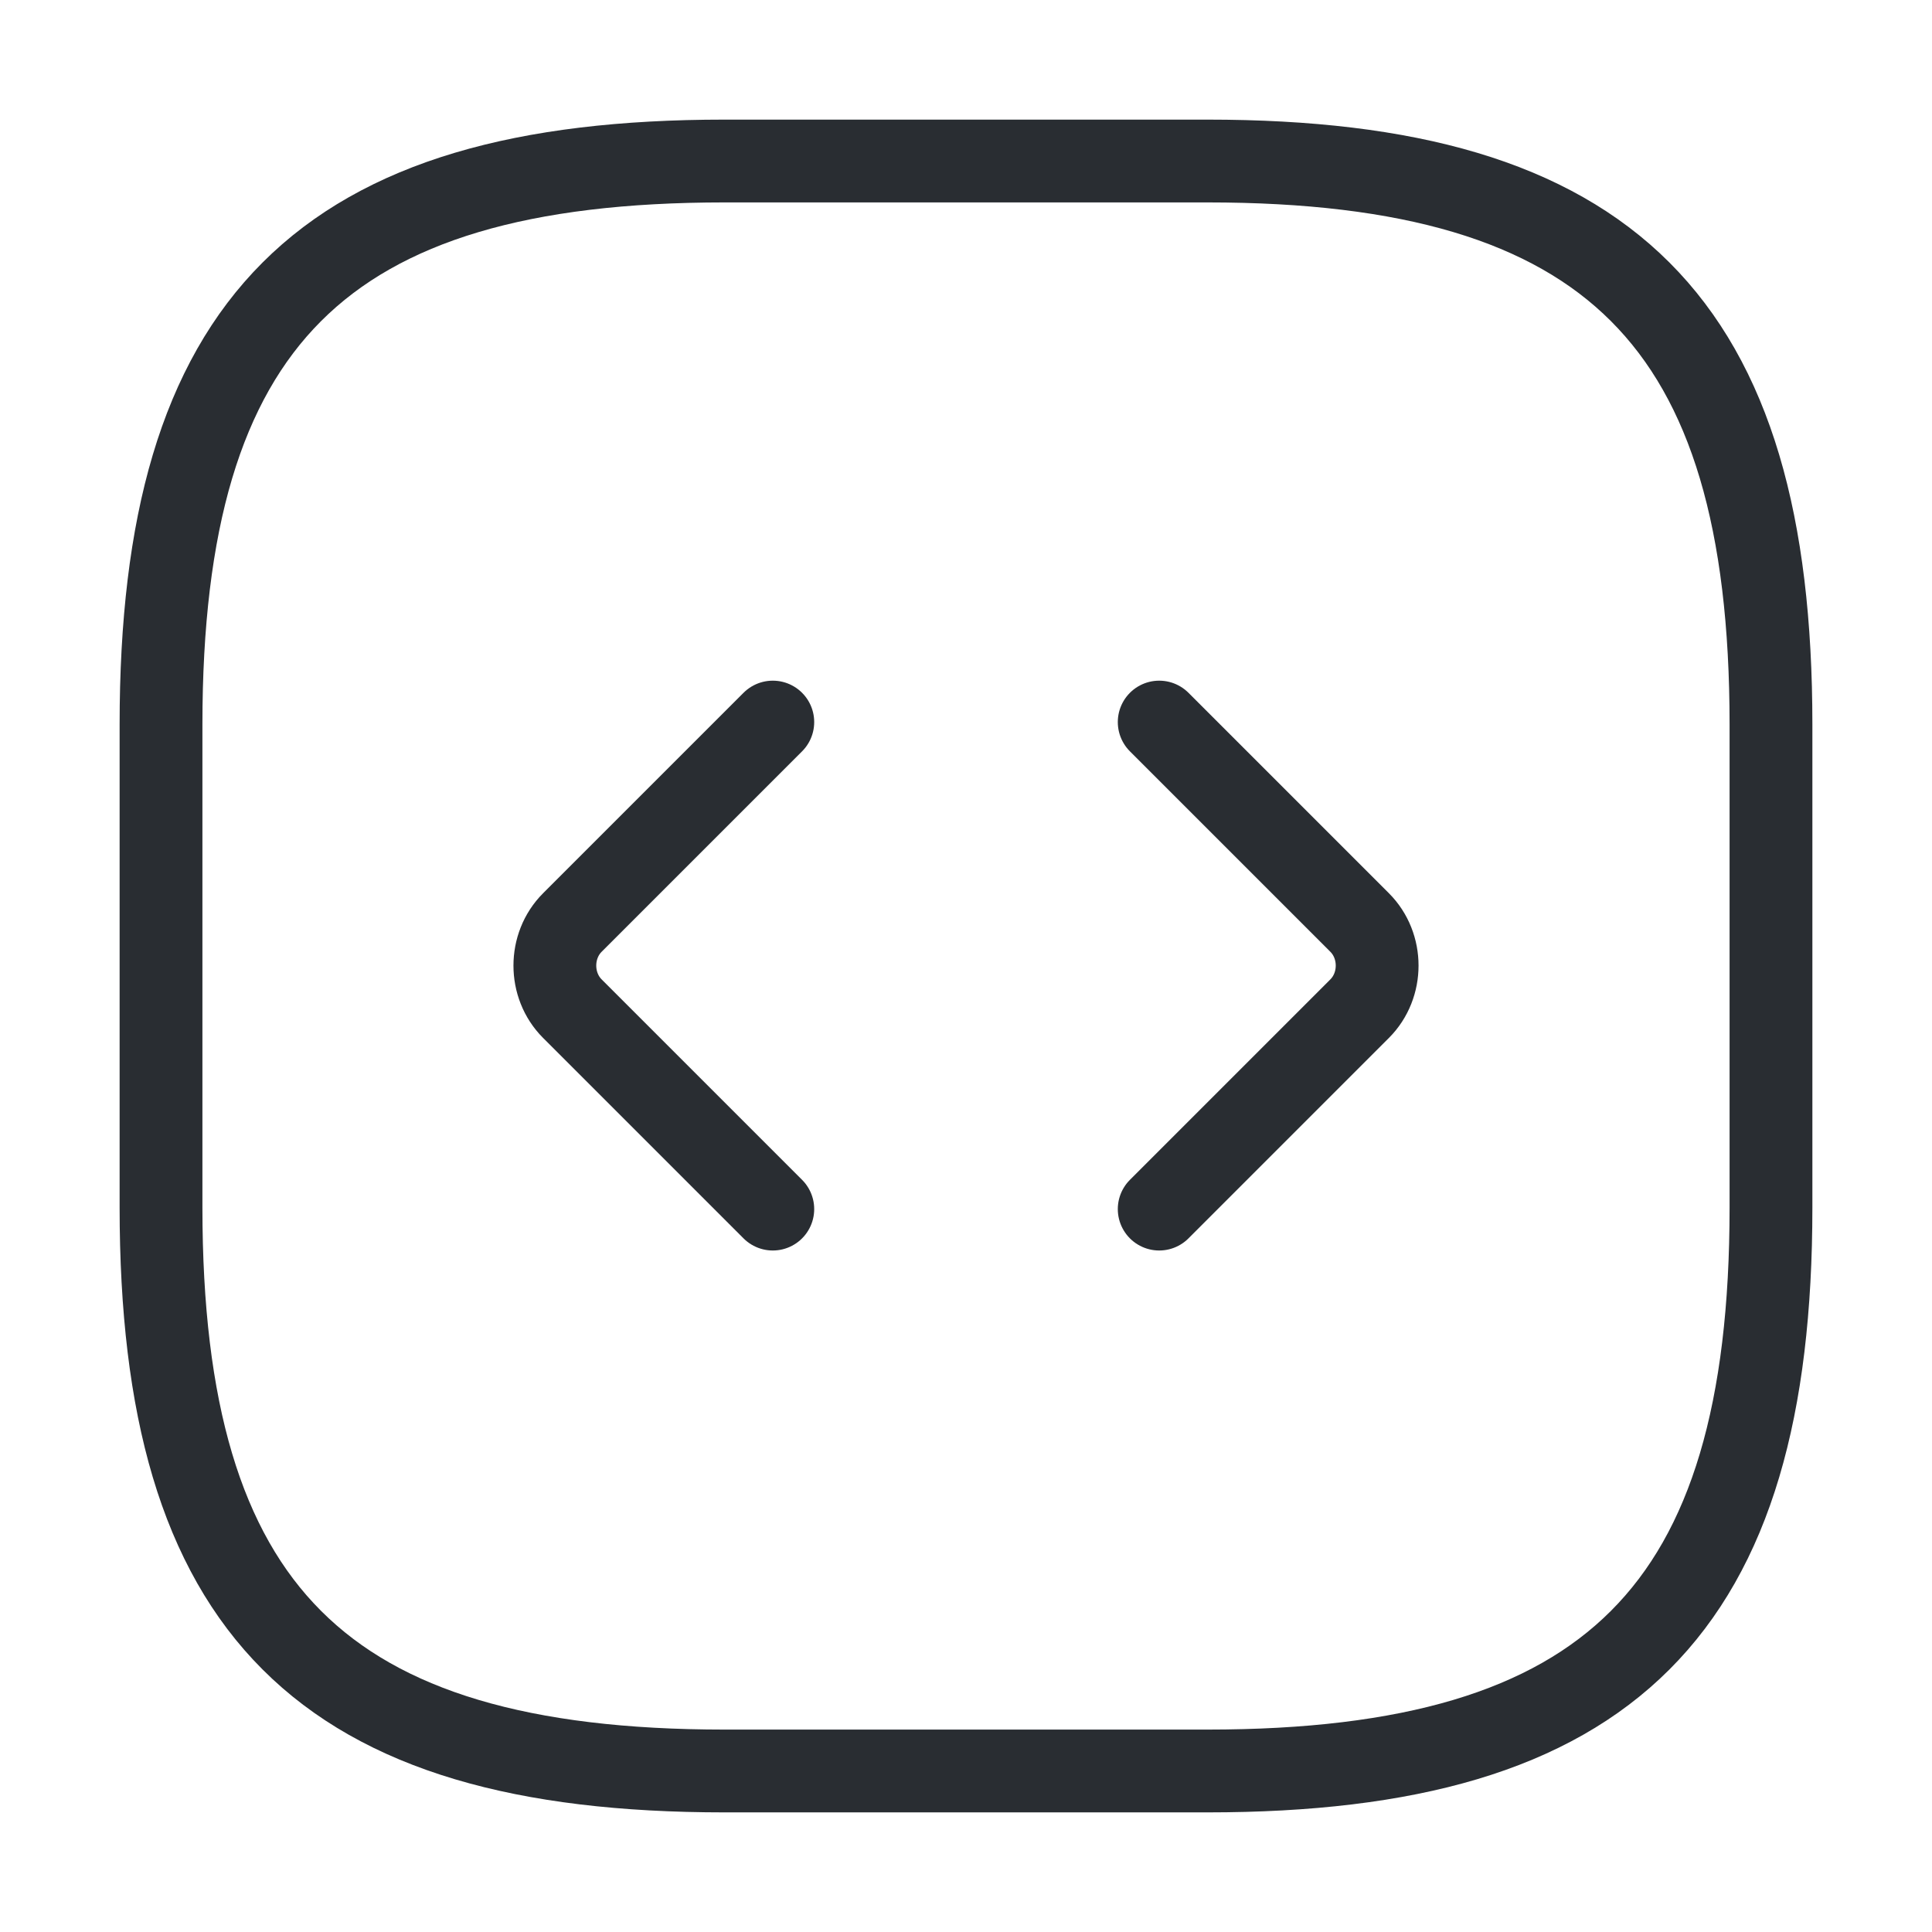
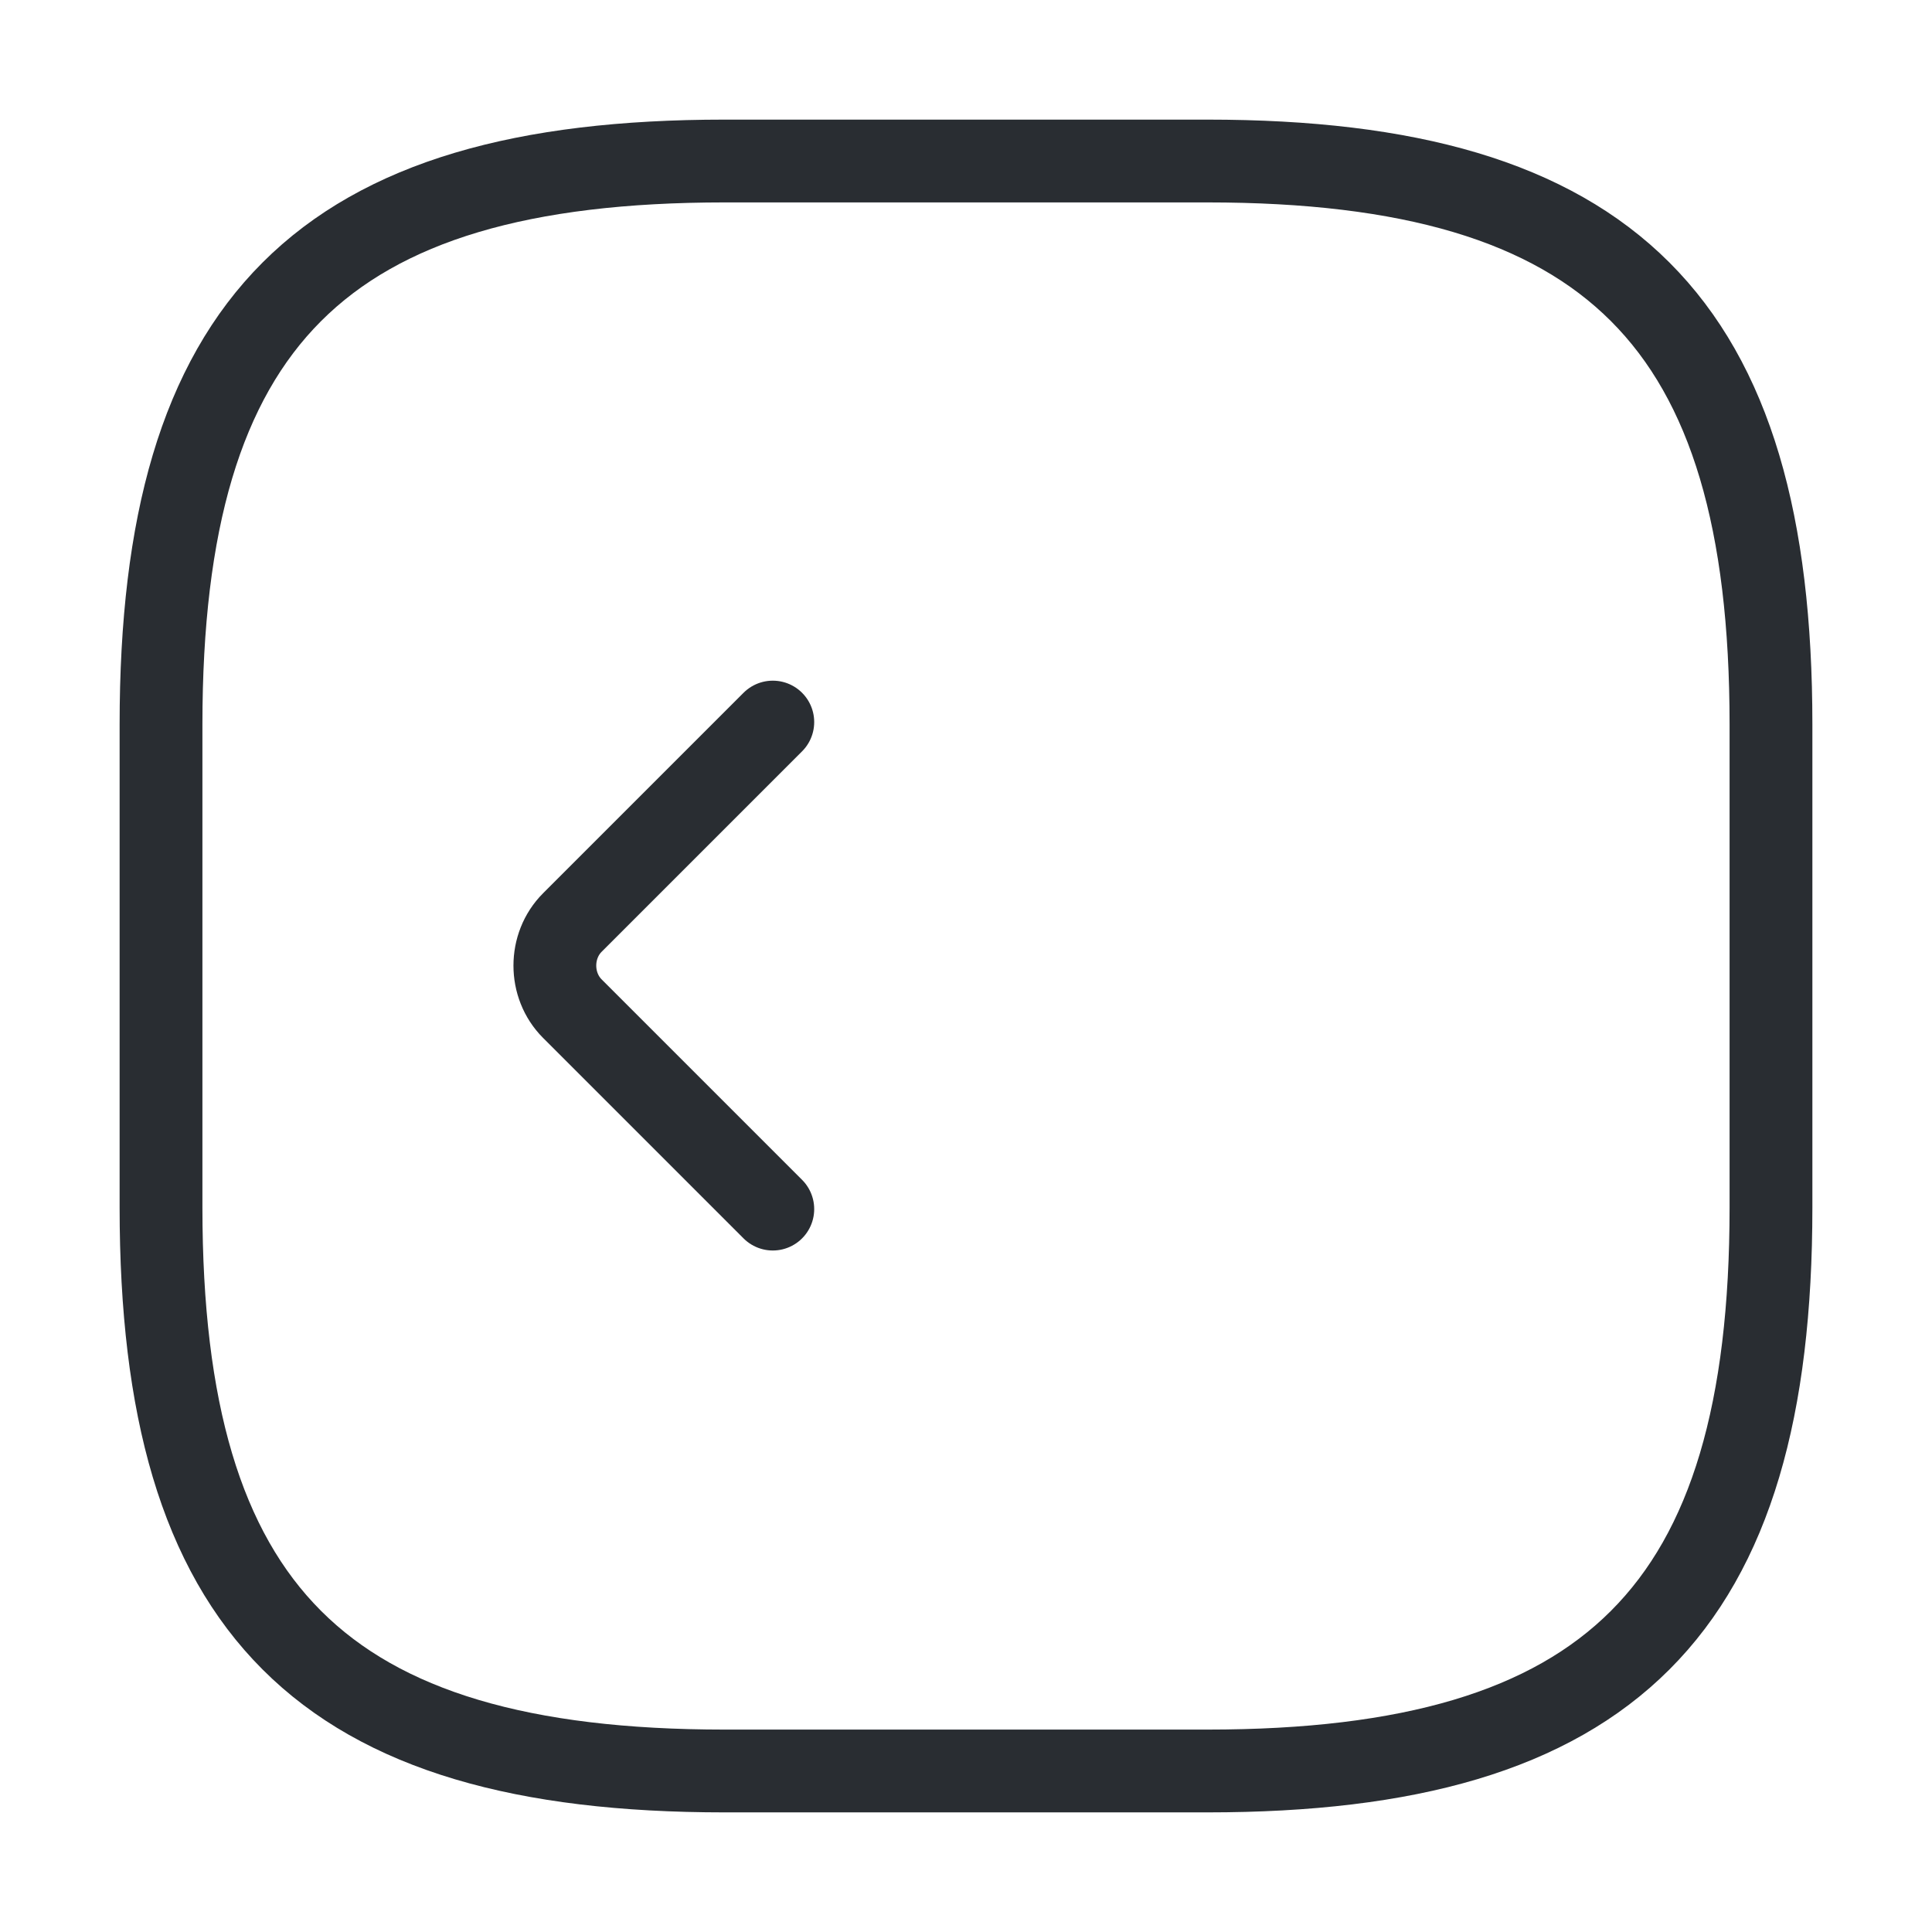
<svg xmlns="http://www.w3.org/2000/svg" width="35" height="35" viewBox="0 0 35 35" fill="none">
  <path d="M13.125 32.083H21.875C29.167 32.083 32.083 29.167 32.083 21.875V13.125C32.083 5.833 29.167 2.917 21.875 2.917H13.125C5.833 2.917 2.917 5.833 2.917 13.125V21.875C2.917 29.167 5.833 32.083 13.125 32.083Z" stroke="#292D32" stroke-width="1.5" stroke-linecap="round" stroke-linejoin="round" />
  <path d="M14 13.081L10.369 16.712C9.946 17.135 9.946 17.85 10.369 18.273L14 21.904" stroke="#292D32" stroke-width="1.5" stroke-miterlimit="10" stroke-linecap="round" stroke-linejoin="round" />
-   <path d="M21 13.081L24.631 16.712C25.054 17.135 25.054 17.85 24.631 18.273L21 21.904" stroke="#292D32" stroke-width="1.5" stroke-miterlimit="10" stroke-linecap="round" stroke-linejoin="round" />
</svg>